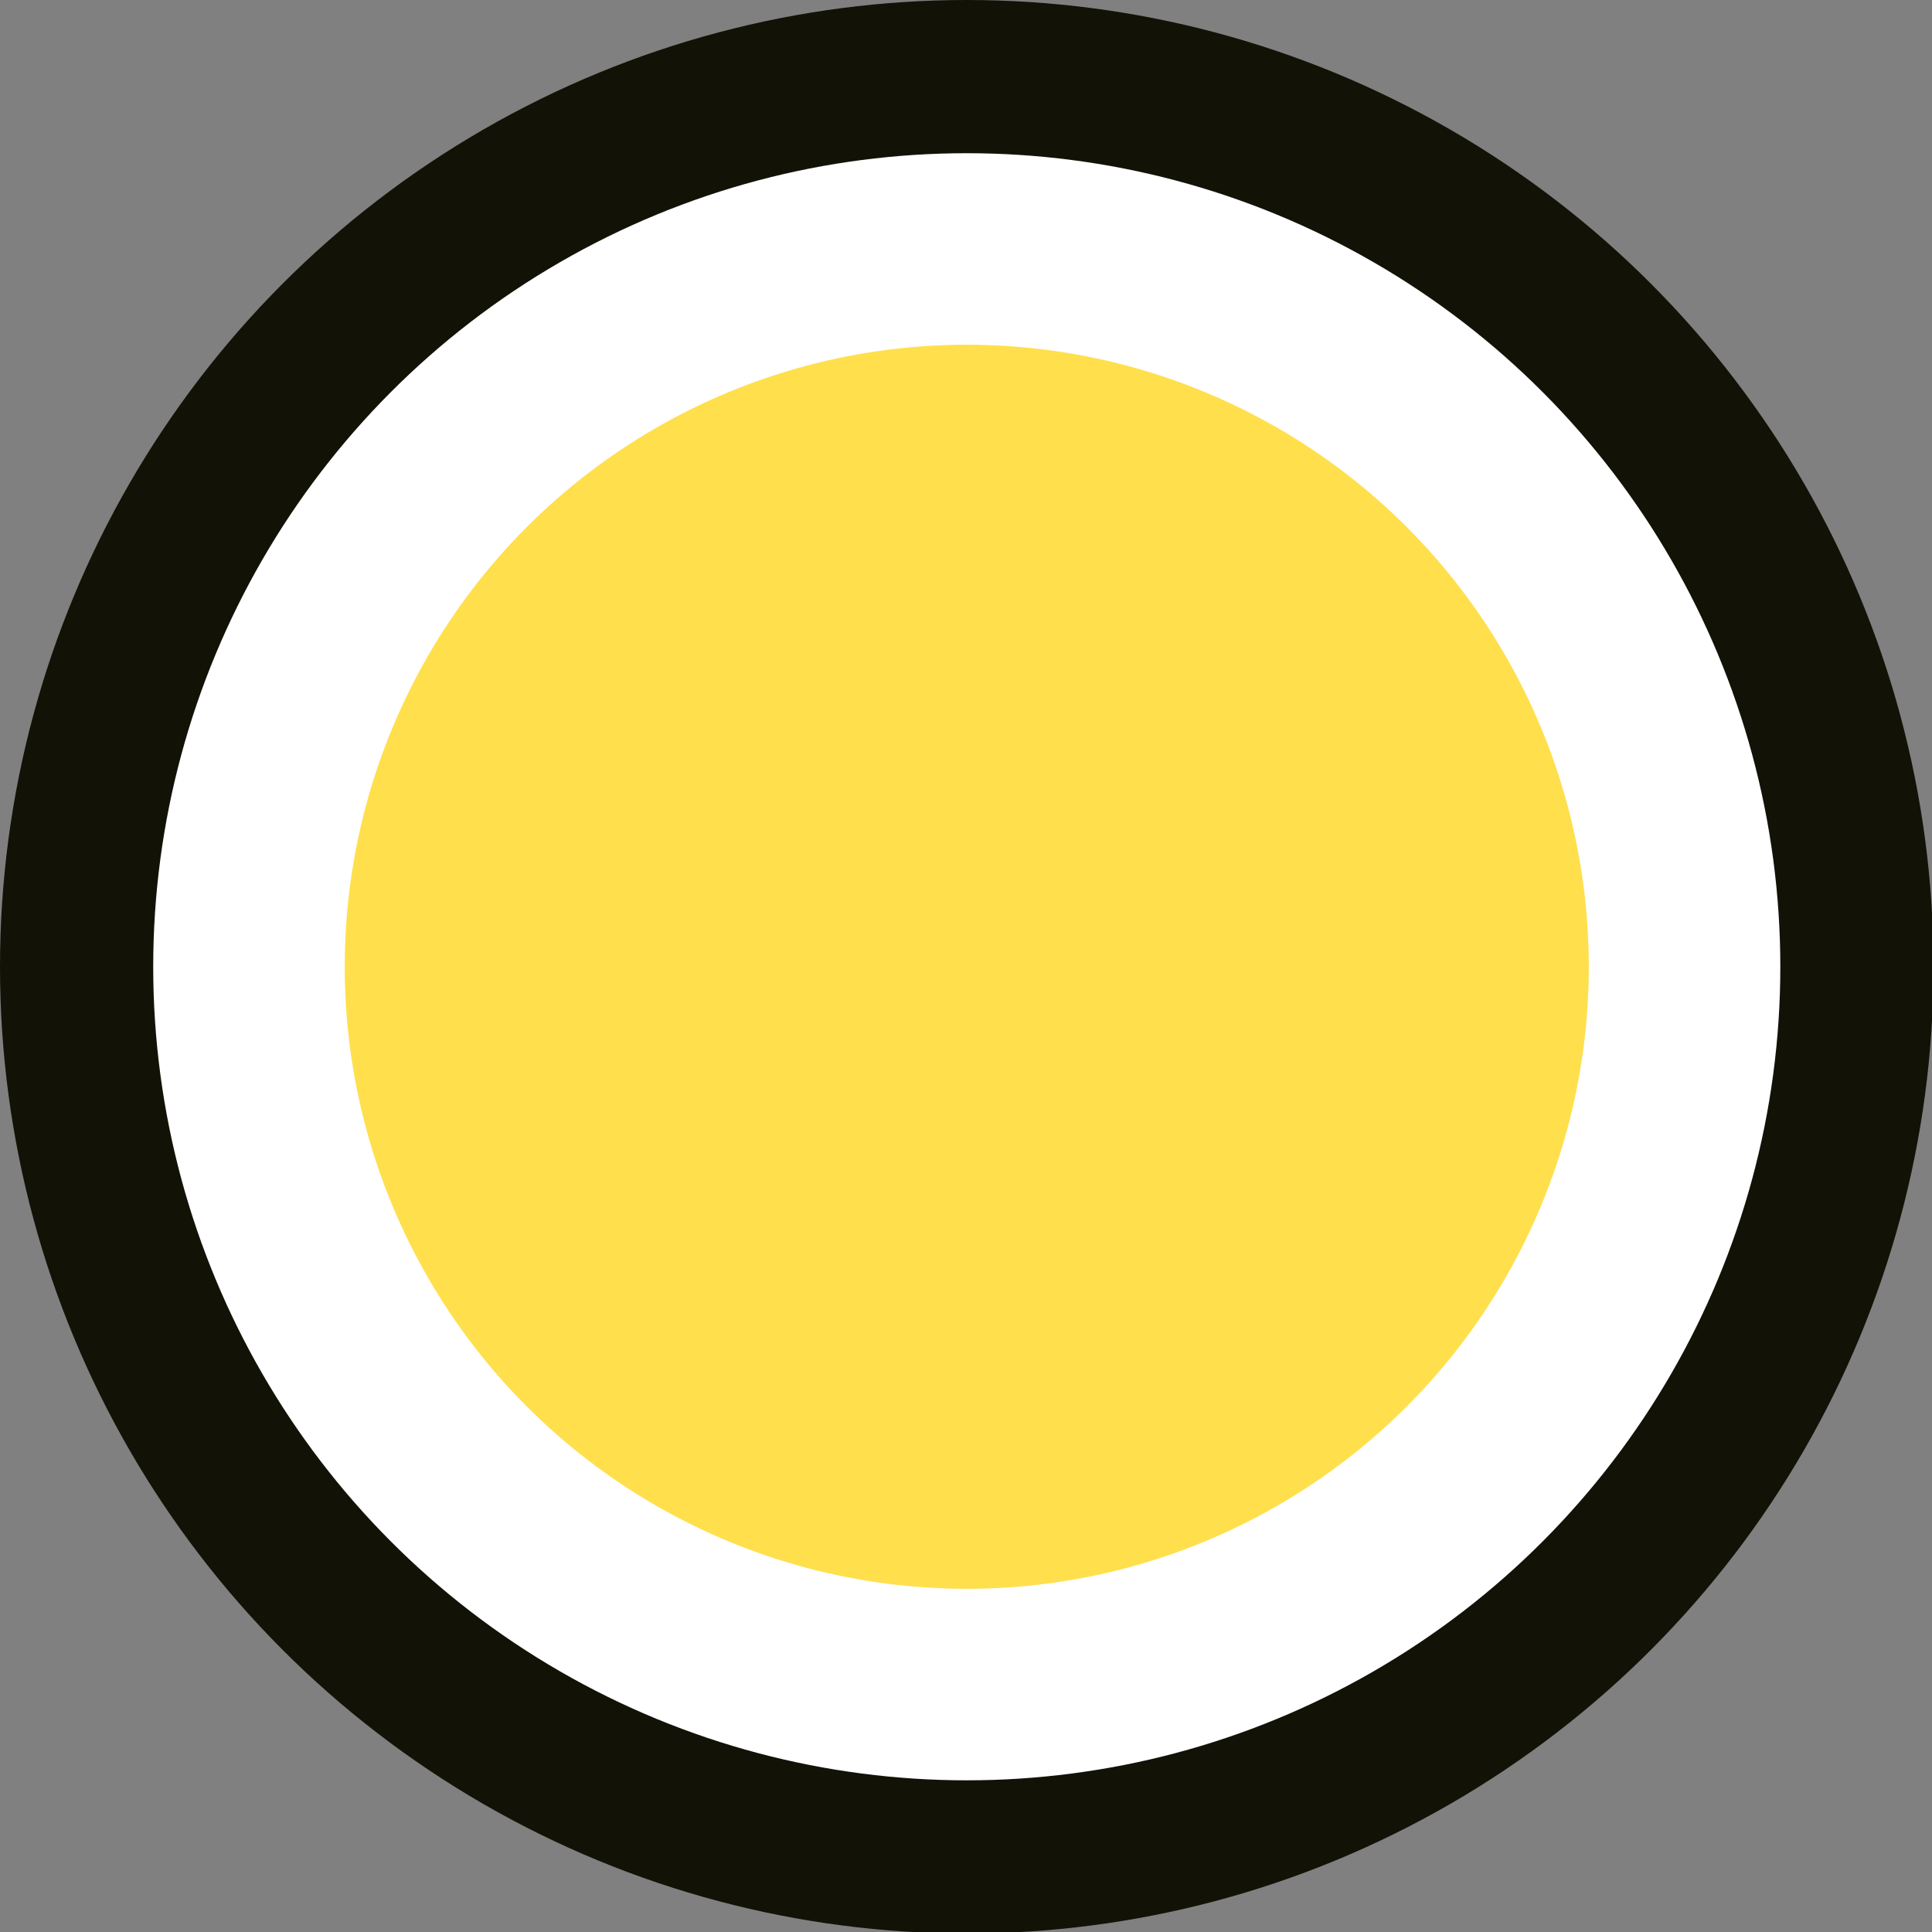
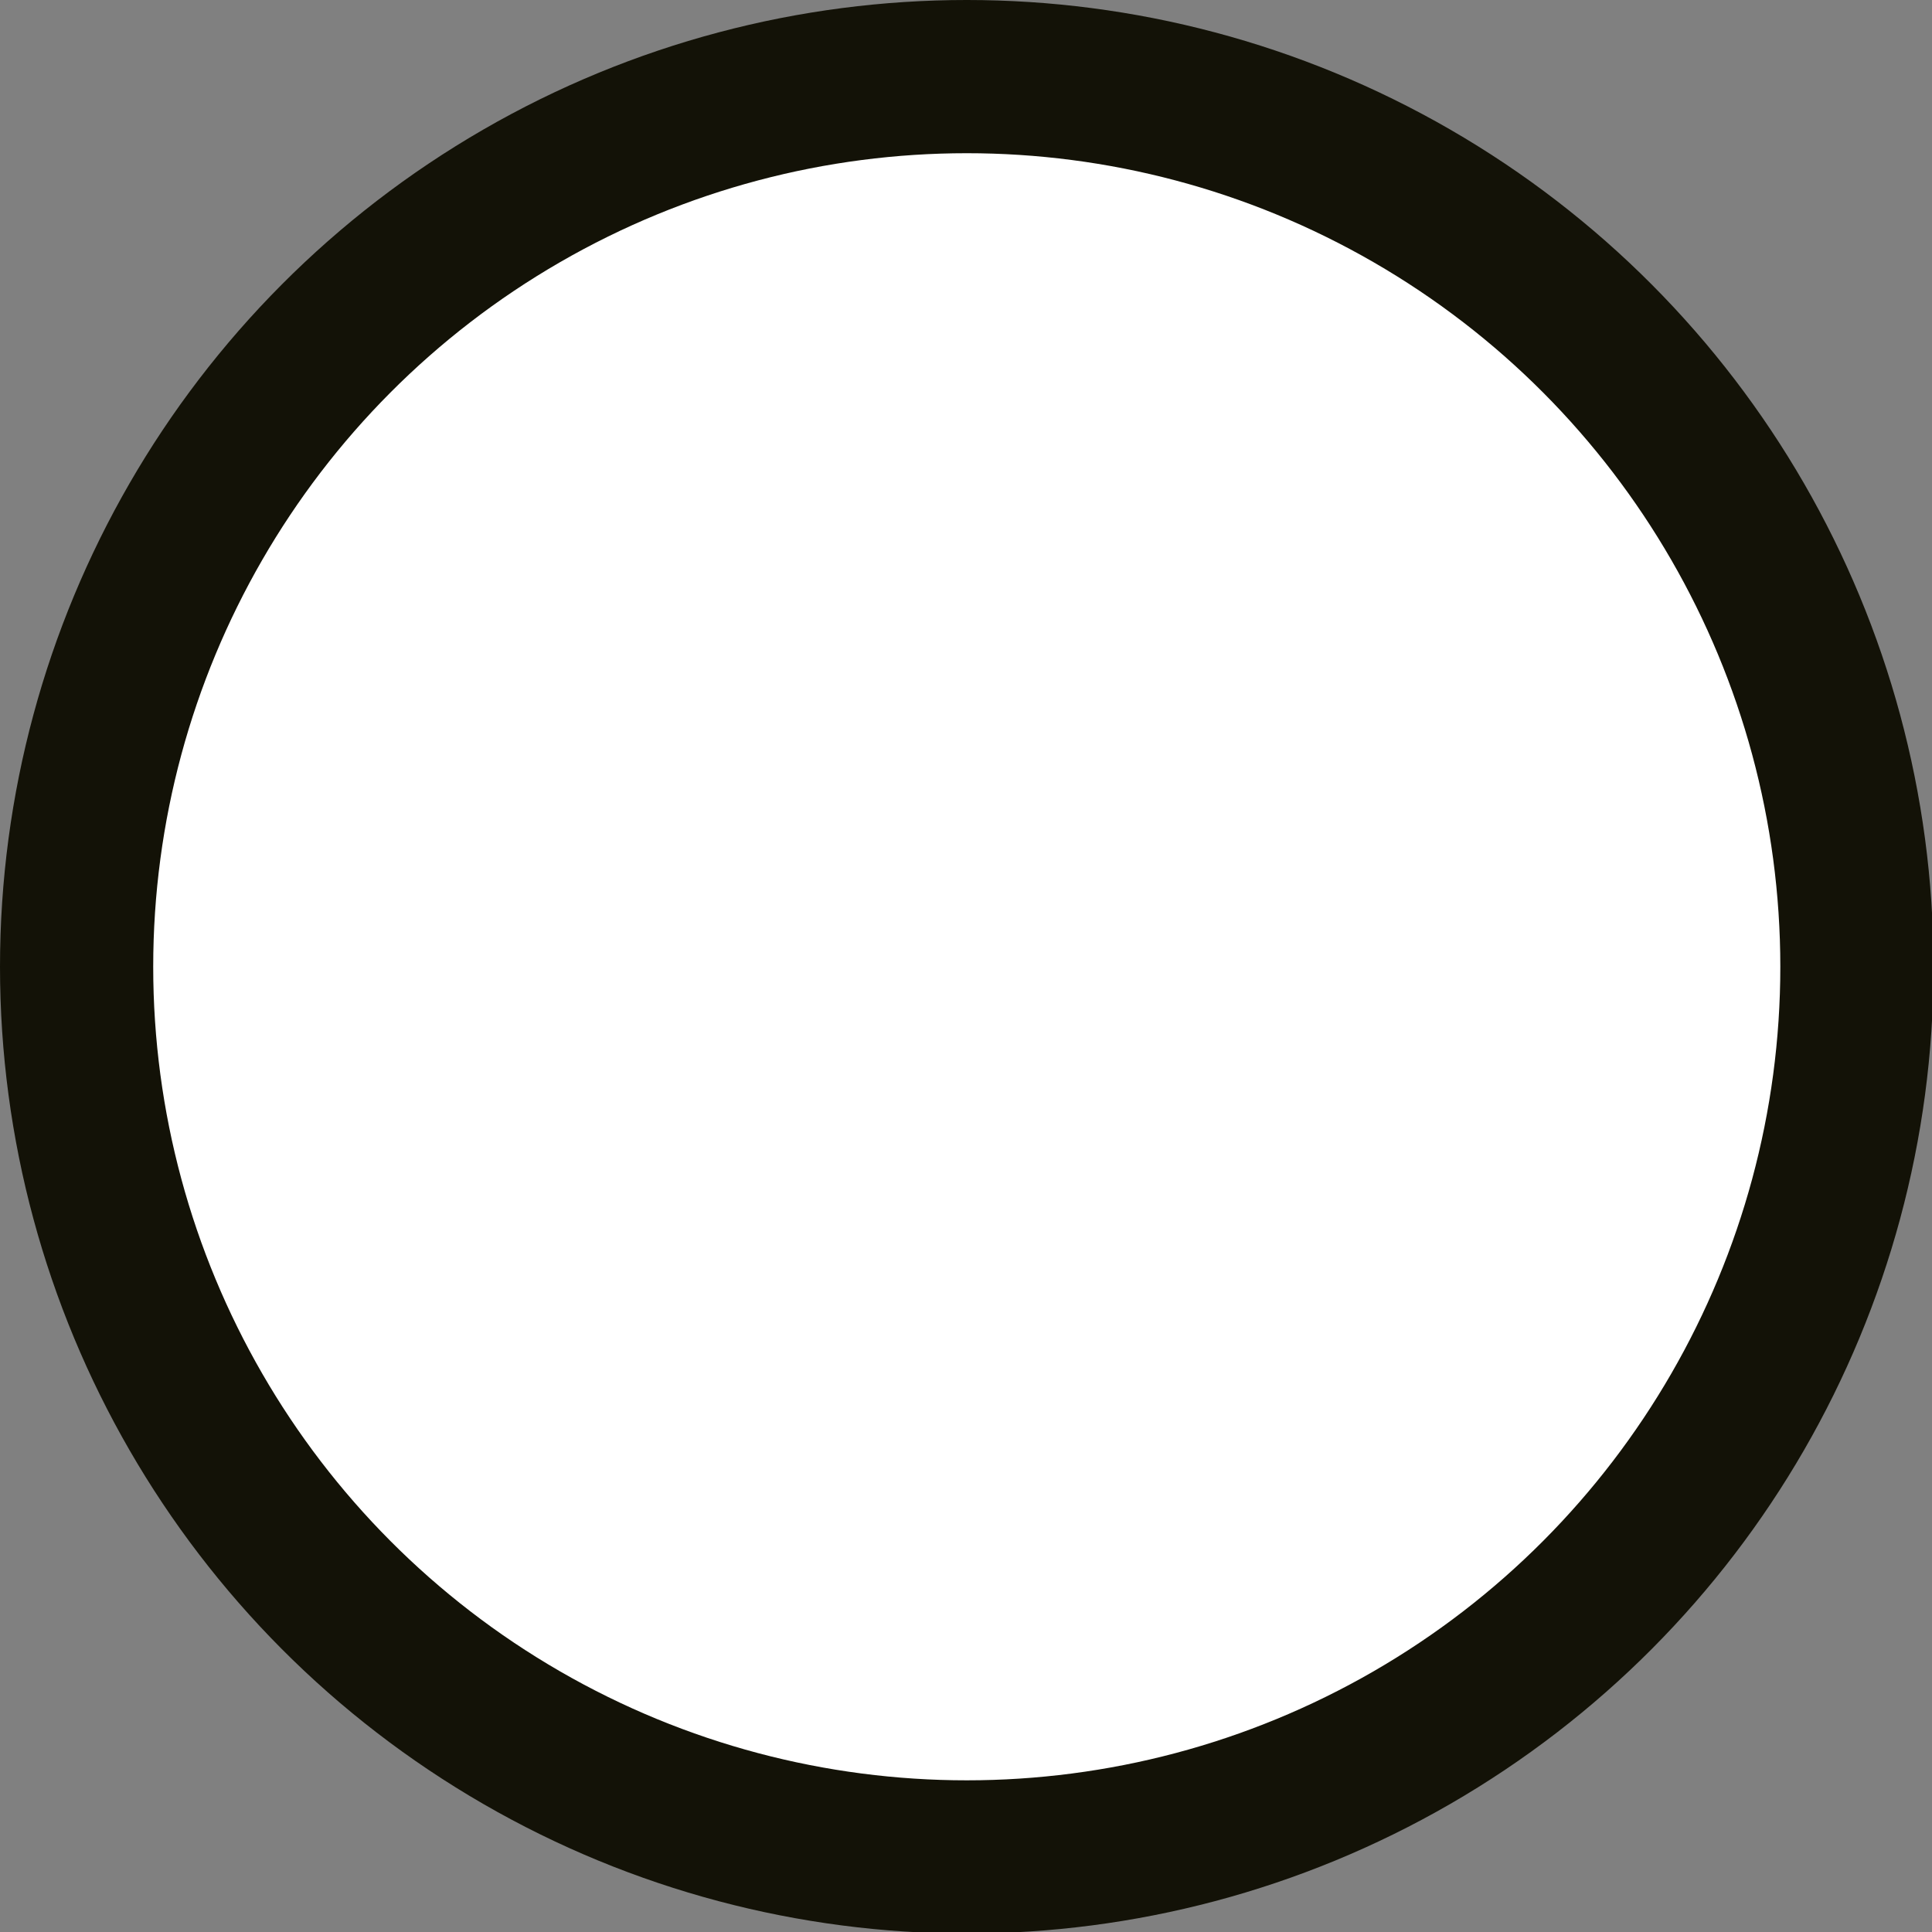
<svg xmlns="http://www.w3.org/2000/svg" id="Layer_1" data-name="Layer 1" viewBox="0 0 12.61 12.61">
  <rect x="0" y="0" width="12.61" height="12.61" fill="#808080" stroke="none" />
  <defs>
    <style>.cls-1{fill:#fff;stroke:#131207;}.cls-2{fill:#ffdf4c;}</style>
  </defs>
  <circle class="cls-1" cx="6.31" cy="6.31" r="5.81" />
-   <circle class="cls-2" cx="6.31" cy="6.31" r="4.06" />
</svg>